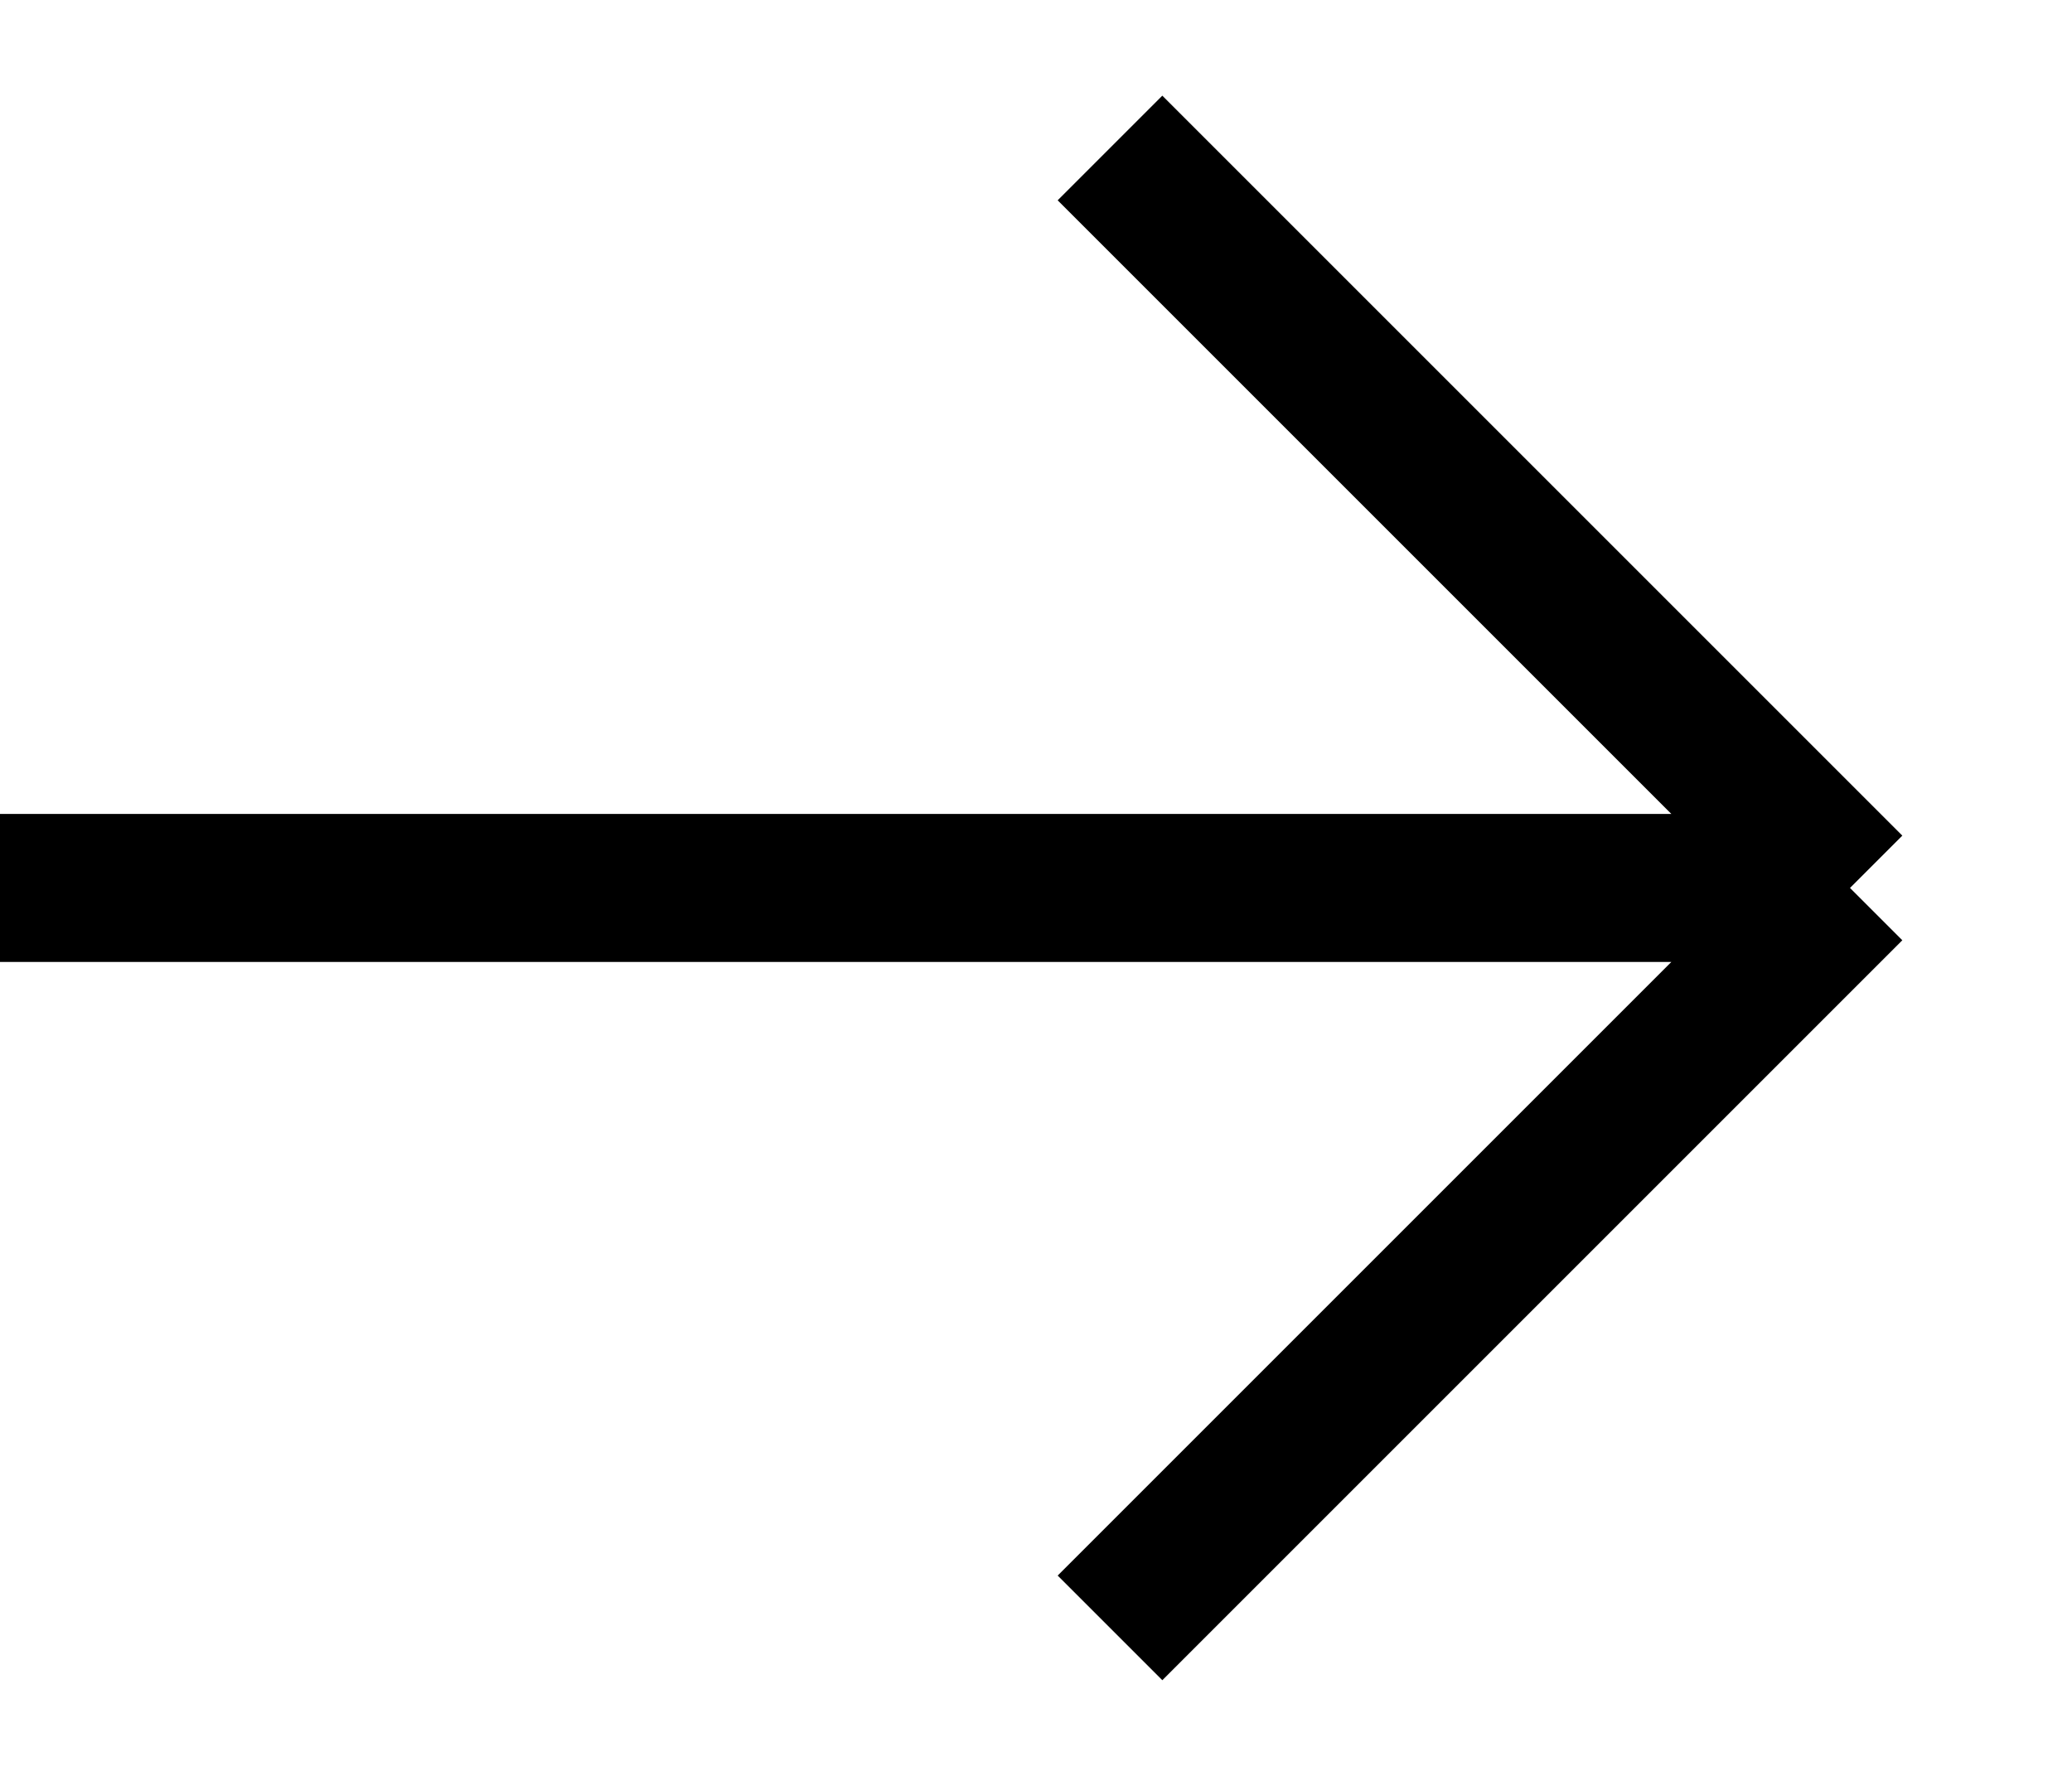
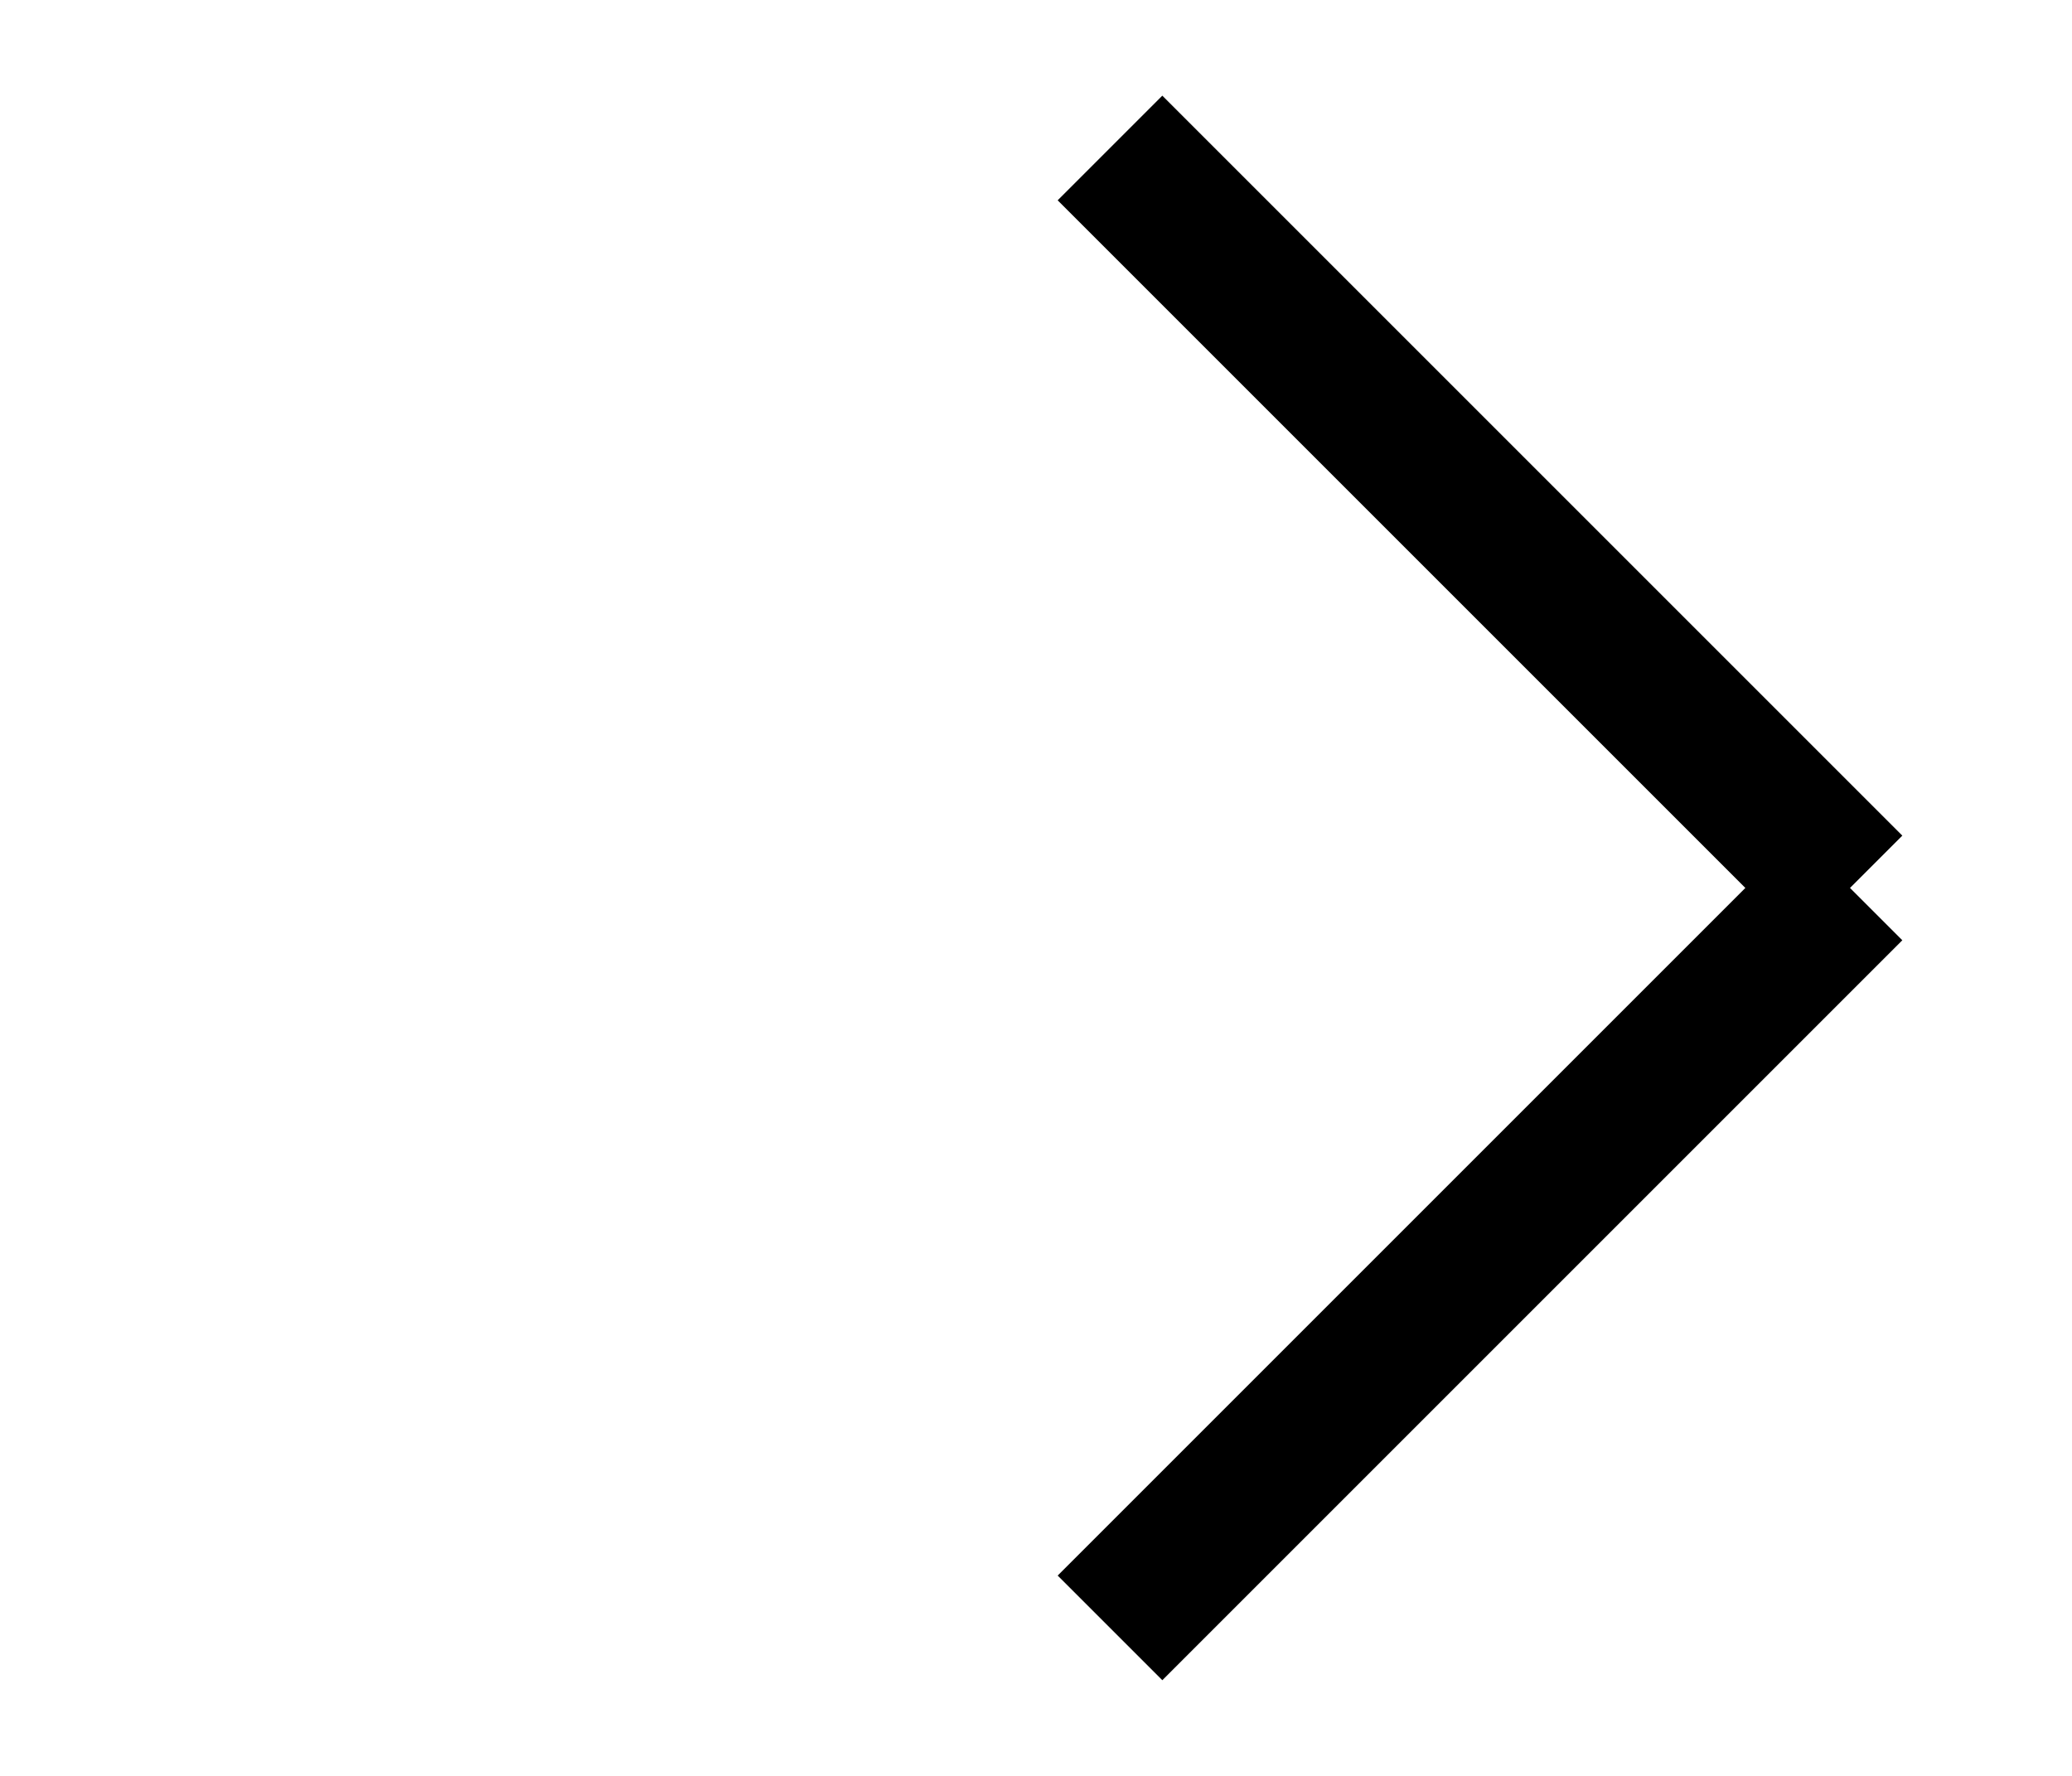
<svg xmlns="http://www.w3.org/2000/svg" width="14" height="12" viewBox="0 0 14 12" fill="none">
-   <path d="M0 6L12.5 6M12.5 6L7.5 1M12.5 6L7.5 11" stroke="black" />
+   <path d="M0 6M12.5 6L7.5 1M12.5 6L7.5 11" stroke="black" />
</svg>